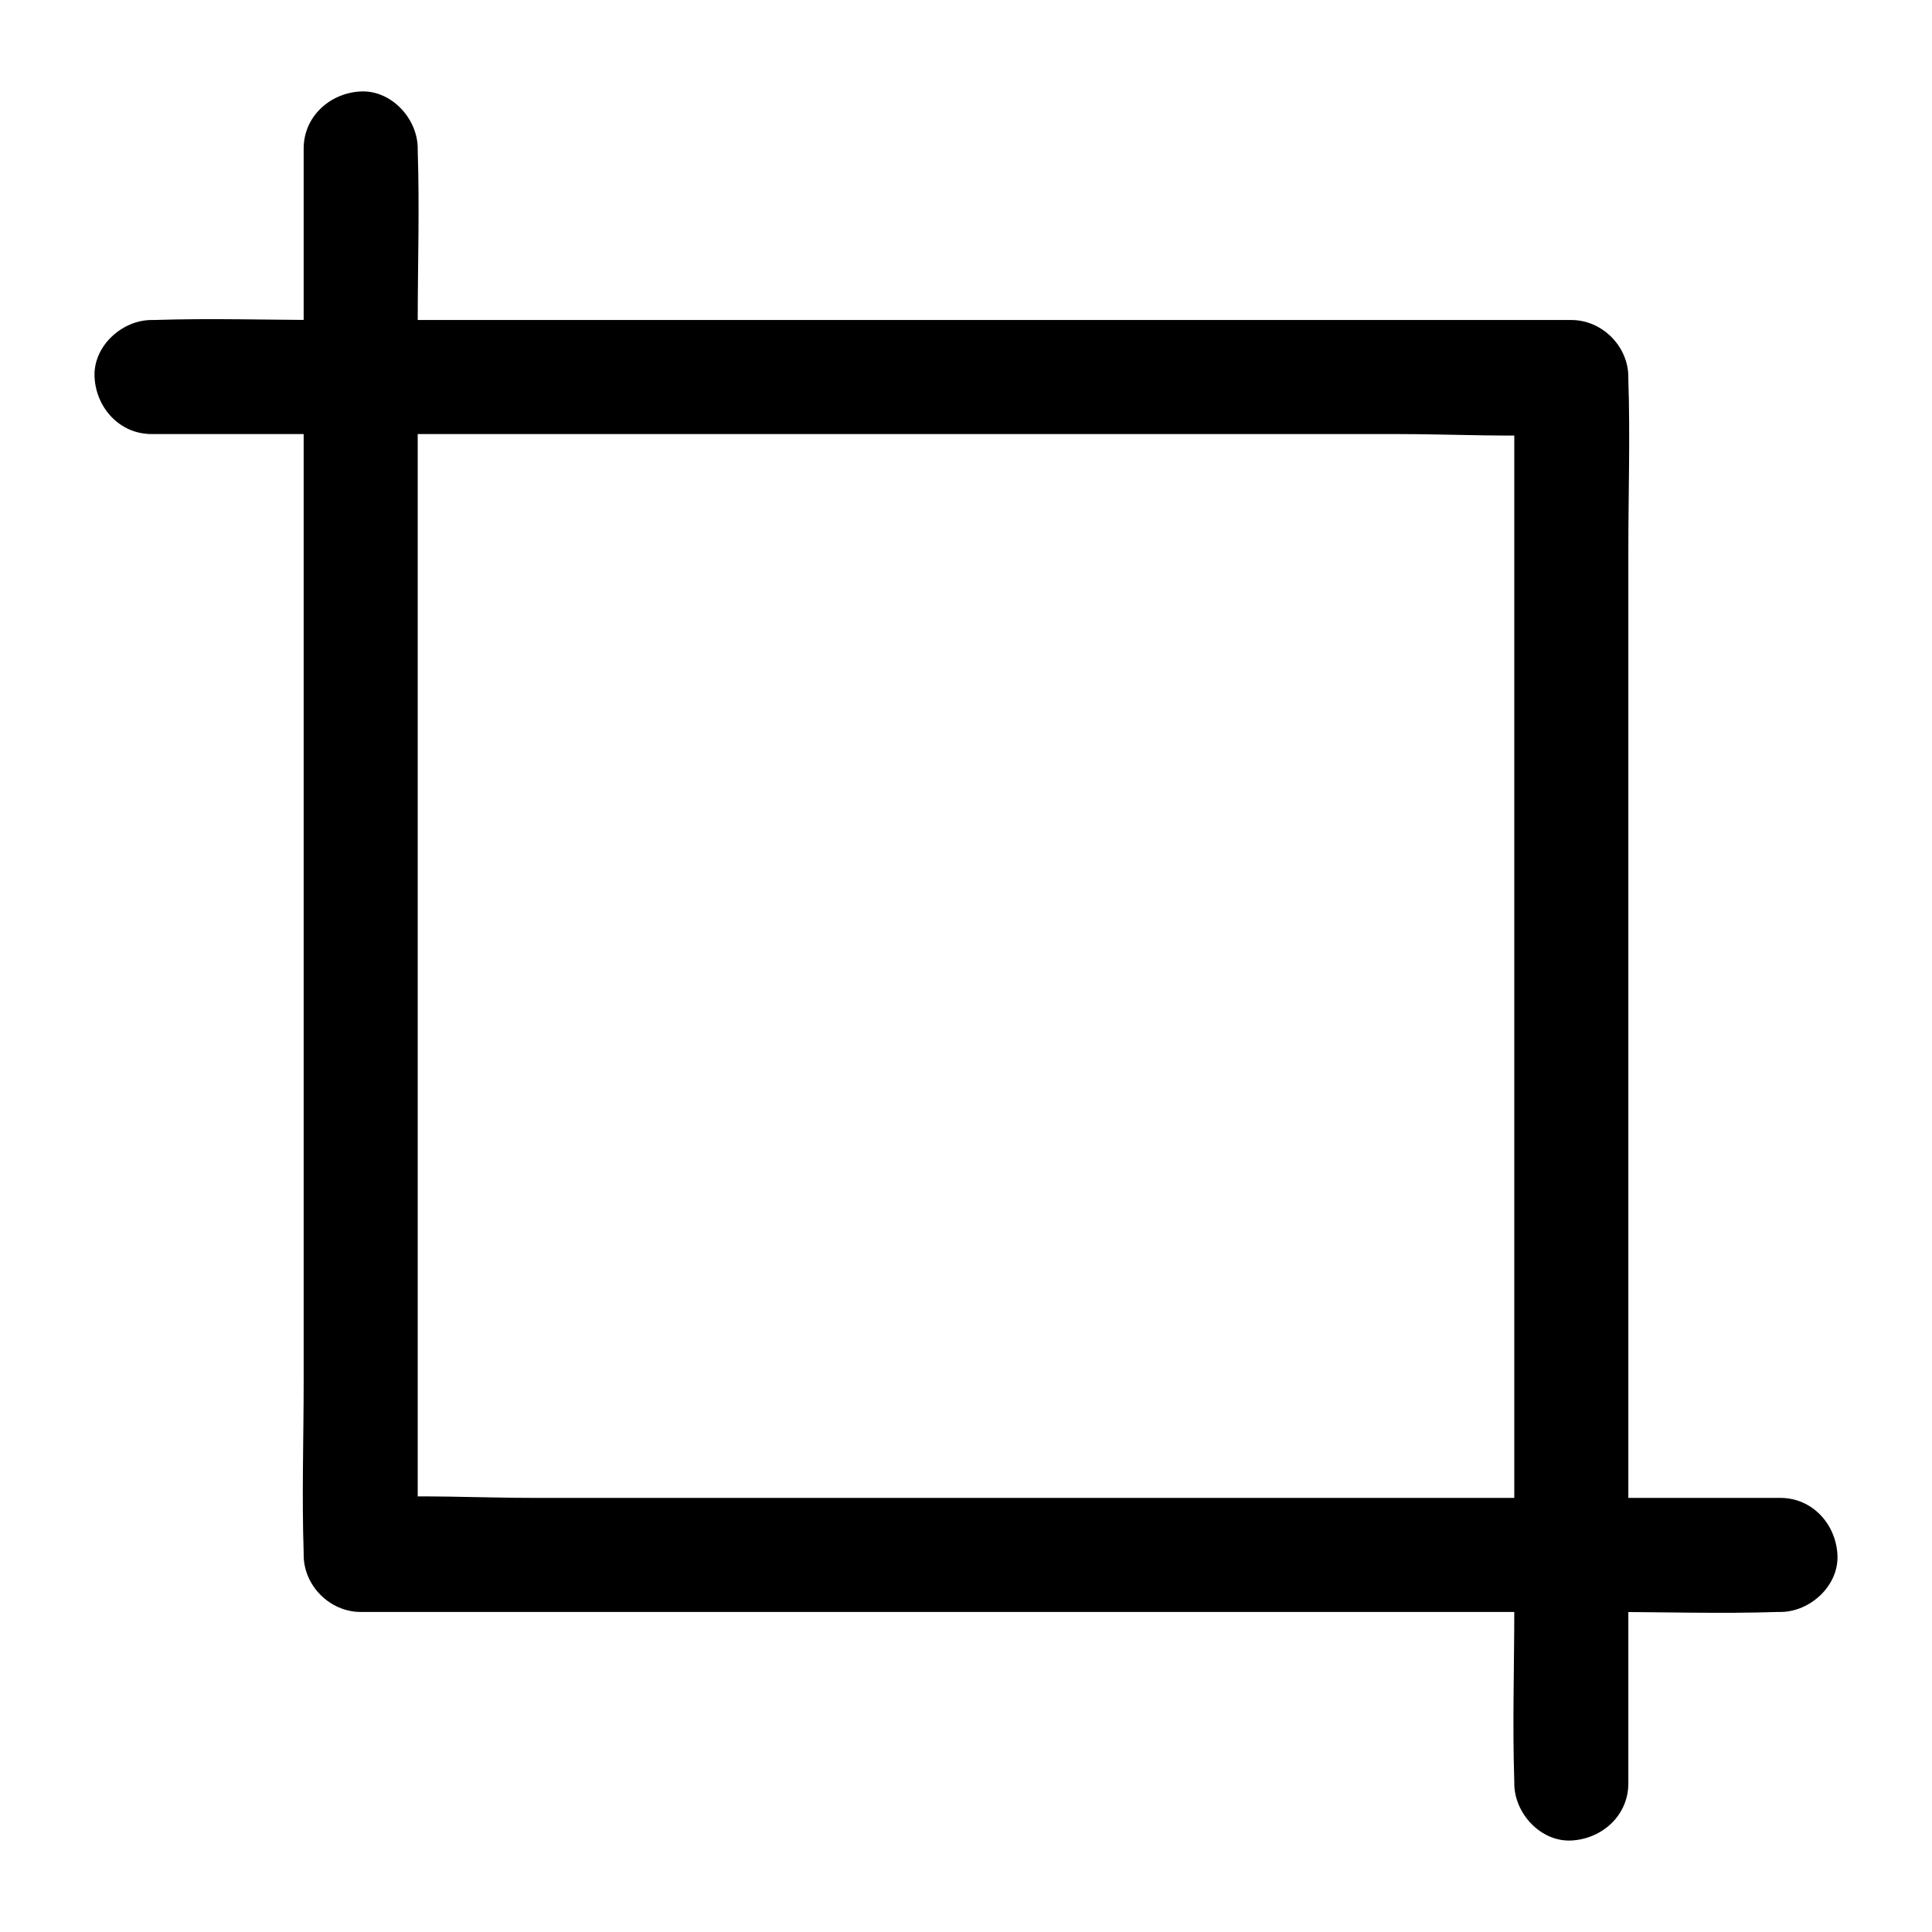
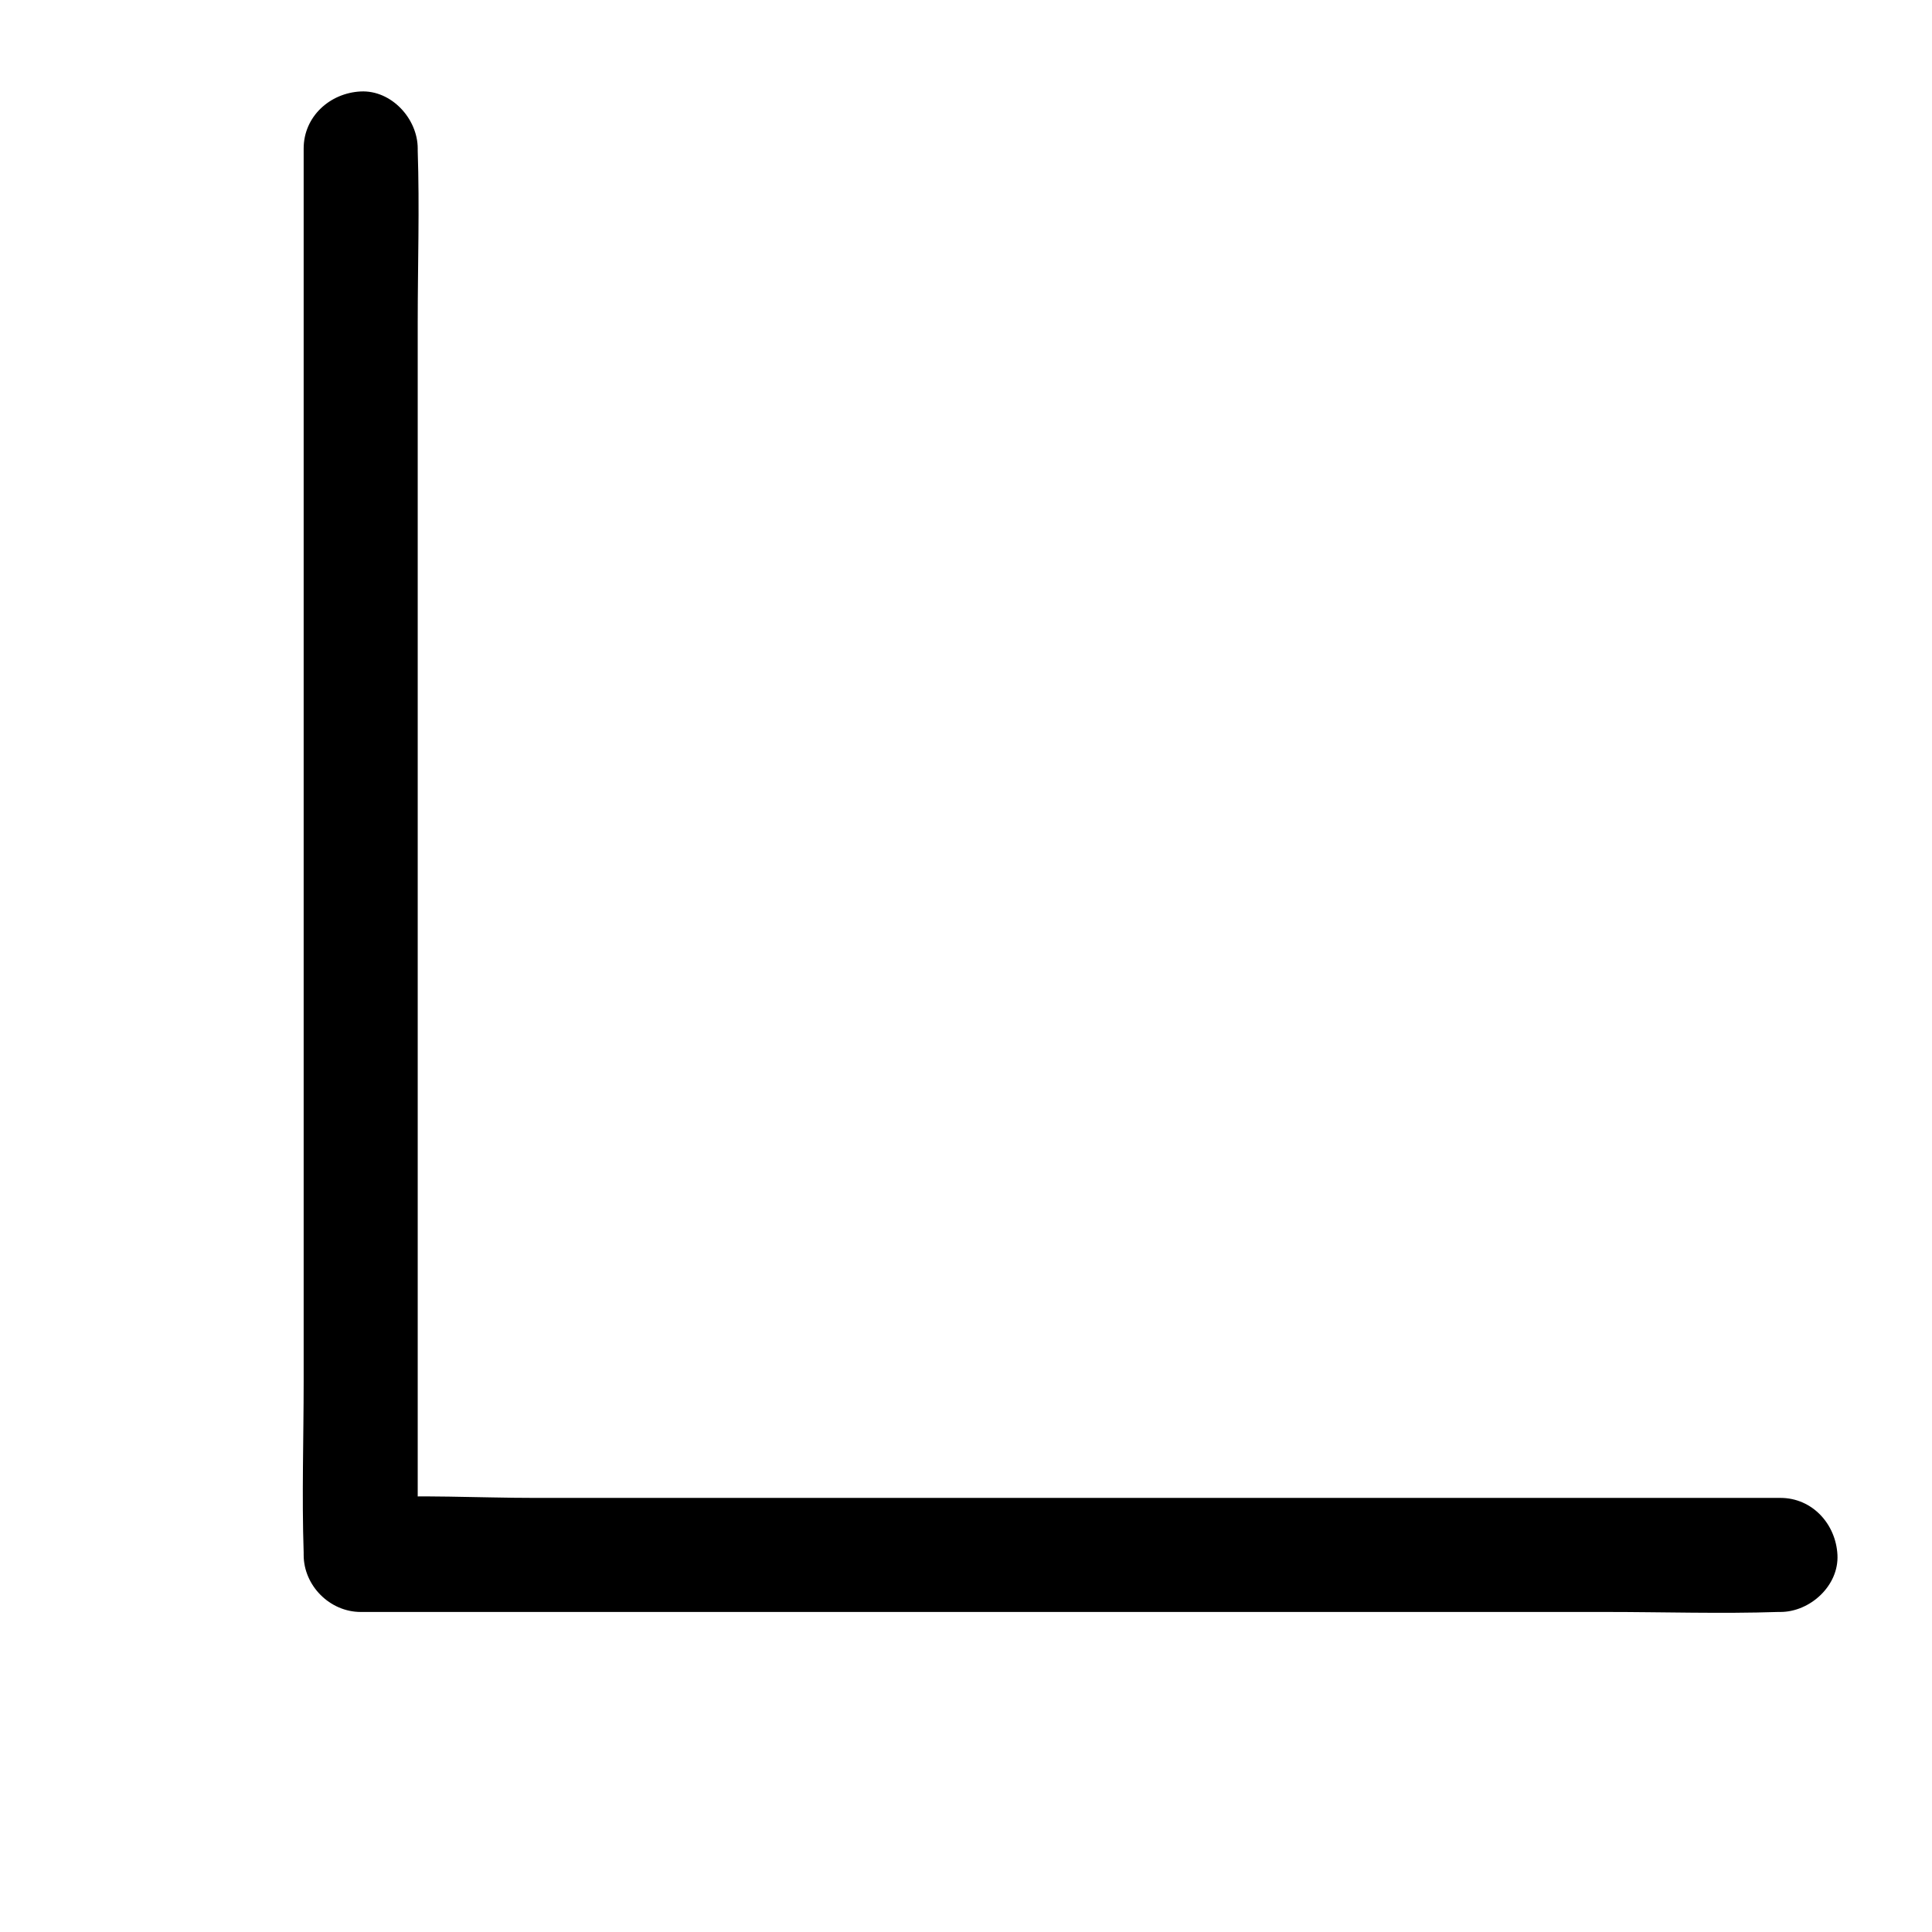
<svg xmlns="http://www.w3.org/2000/svg" fill="#000000" width="800px" height="800px" version="1.1" viewBox="144 144 512 512">
  <g>
-     <path d="m184.17 259.03h37.383 89.879 108.72 94.012c15.113 0 30.531 0.906 45.645 0h0.605c-5.039-5.039-10.078-10.078-15.113-15.113v37.18 88.77 107.82 92.902c0 15.113-0.504 30.328 0 45.445v0.605c0 7.859 6.953 15.516 15.113 15.113 8.16-0.402 15.113-6.648 15.113-15.113v-37.18-88.77-107.82-92.902c0-15.113 0.504-30.328 0-45.445v-0.605c0-8.16-6.953-15.113-15.113-15.113h-37.383-89.879-108.72-94.012c-15.215 0-30.531-0.504-45.645 0h-0.605c-7.859 0-15.516 6.953-15.113 15.113 0.402 8.16 6.648 15.113 15.113 15.113z" />
    <path d="m615.83 540.96h-37.383-89.879-108.72-94.012c-15.113 0-30.531-0.906-45.645 0h-0.605c5.039 5.039 10.078 10.078 15.113 15.113v-37.18-88.77-107.82-92.902c0-15.113 0.504-30.328 0-45.445v-0.605c0-7.859-6.953-15.516-15.113-15.113-8.16 0.402-15.113 6.648-15.113 15.113v37.18 88.77 107.82 92.902c0 15.113-0.504 30.328 0 45.445v0.605c0 8.16 6.953 15.113 15.113 15.113h37.383 89.879 108.72 94.012c15.215 0 30.531 0.504 45.645 0h0.605c7.859 0 15.516-6.953 15.113-15.113-0.402-8.16-6.652-15.113-15.113-15.113z" />
  </g>
</svg>